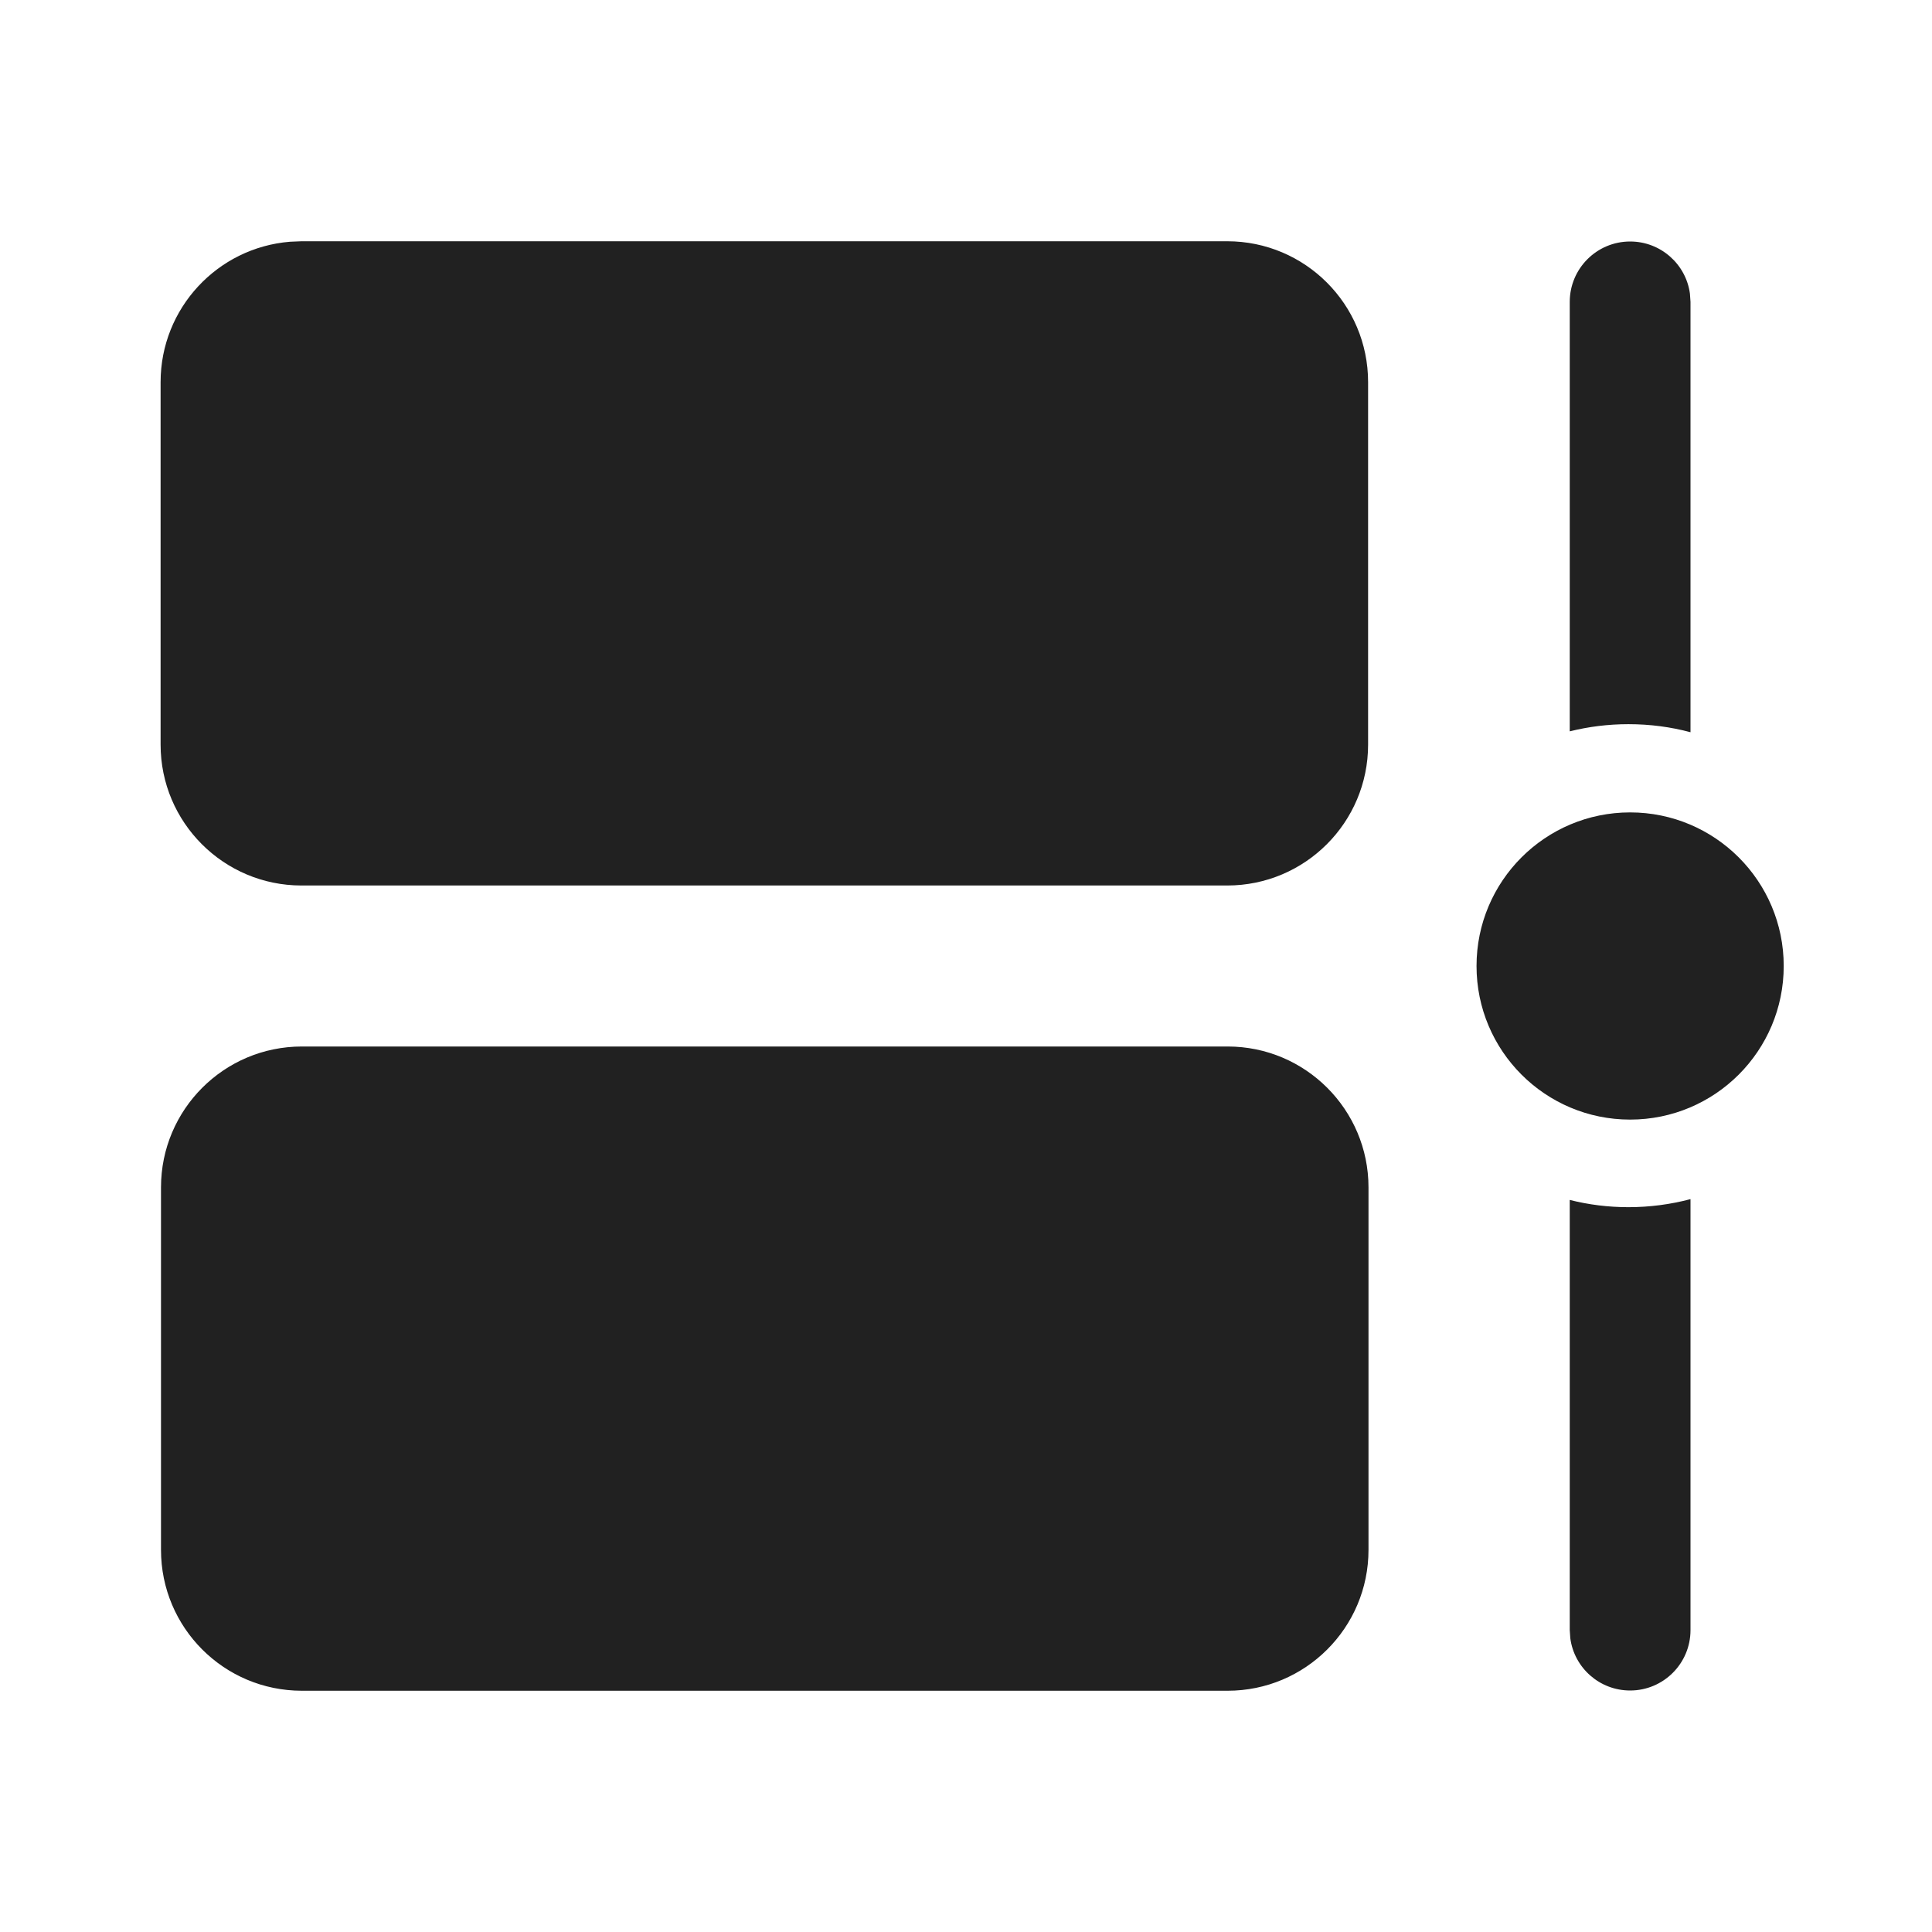
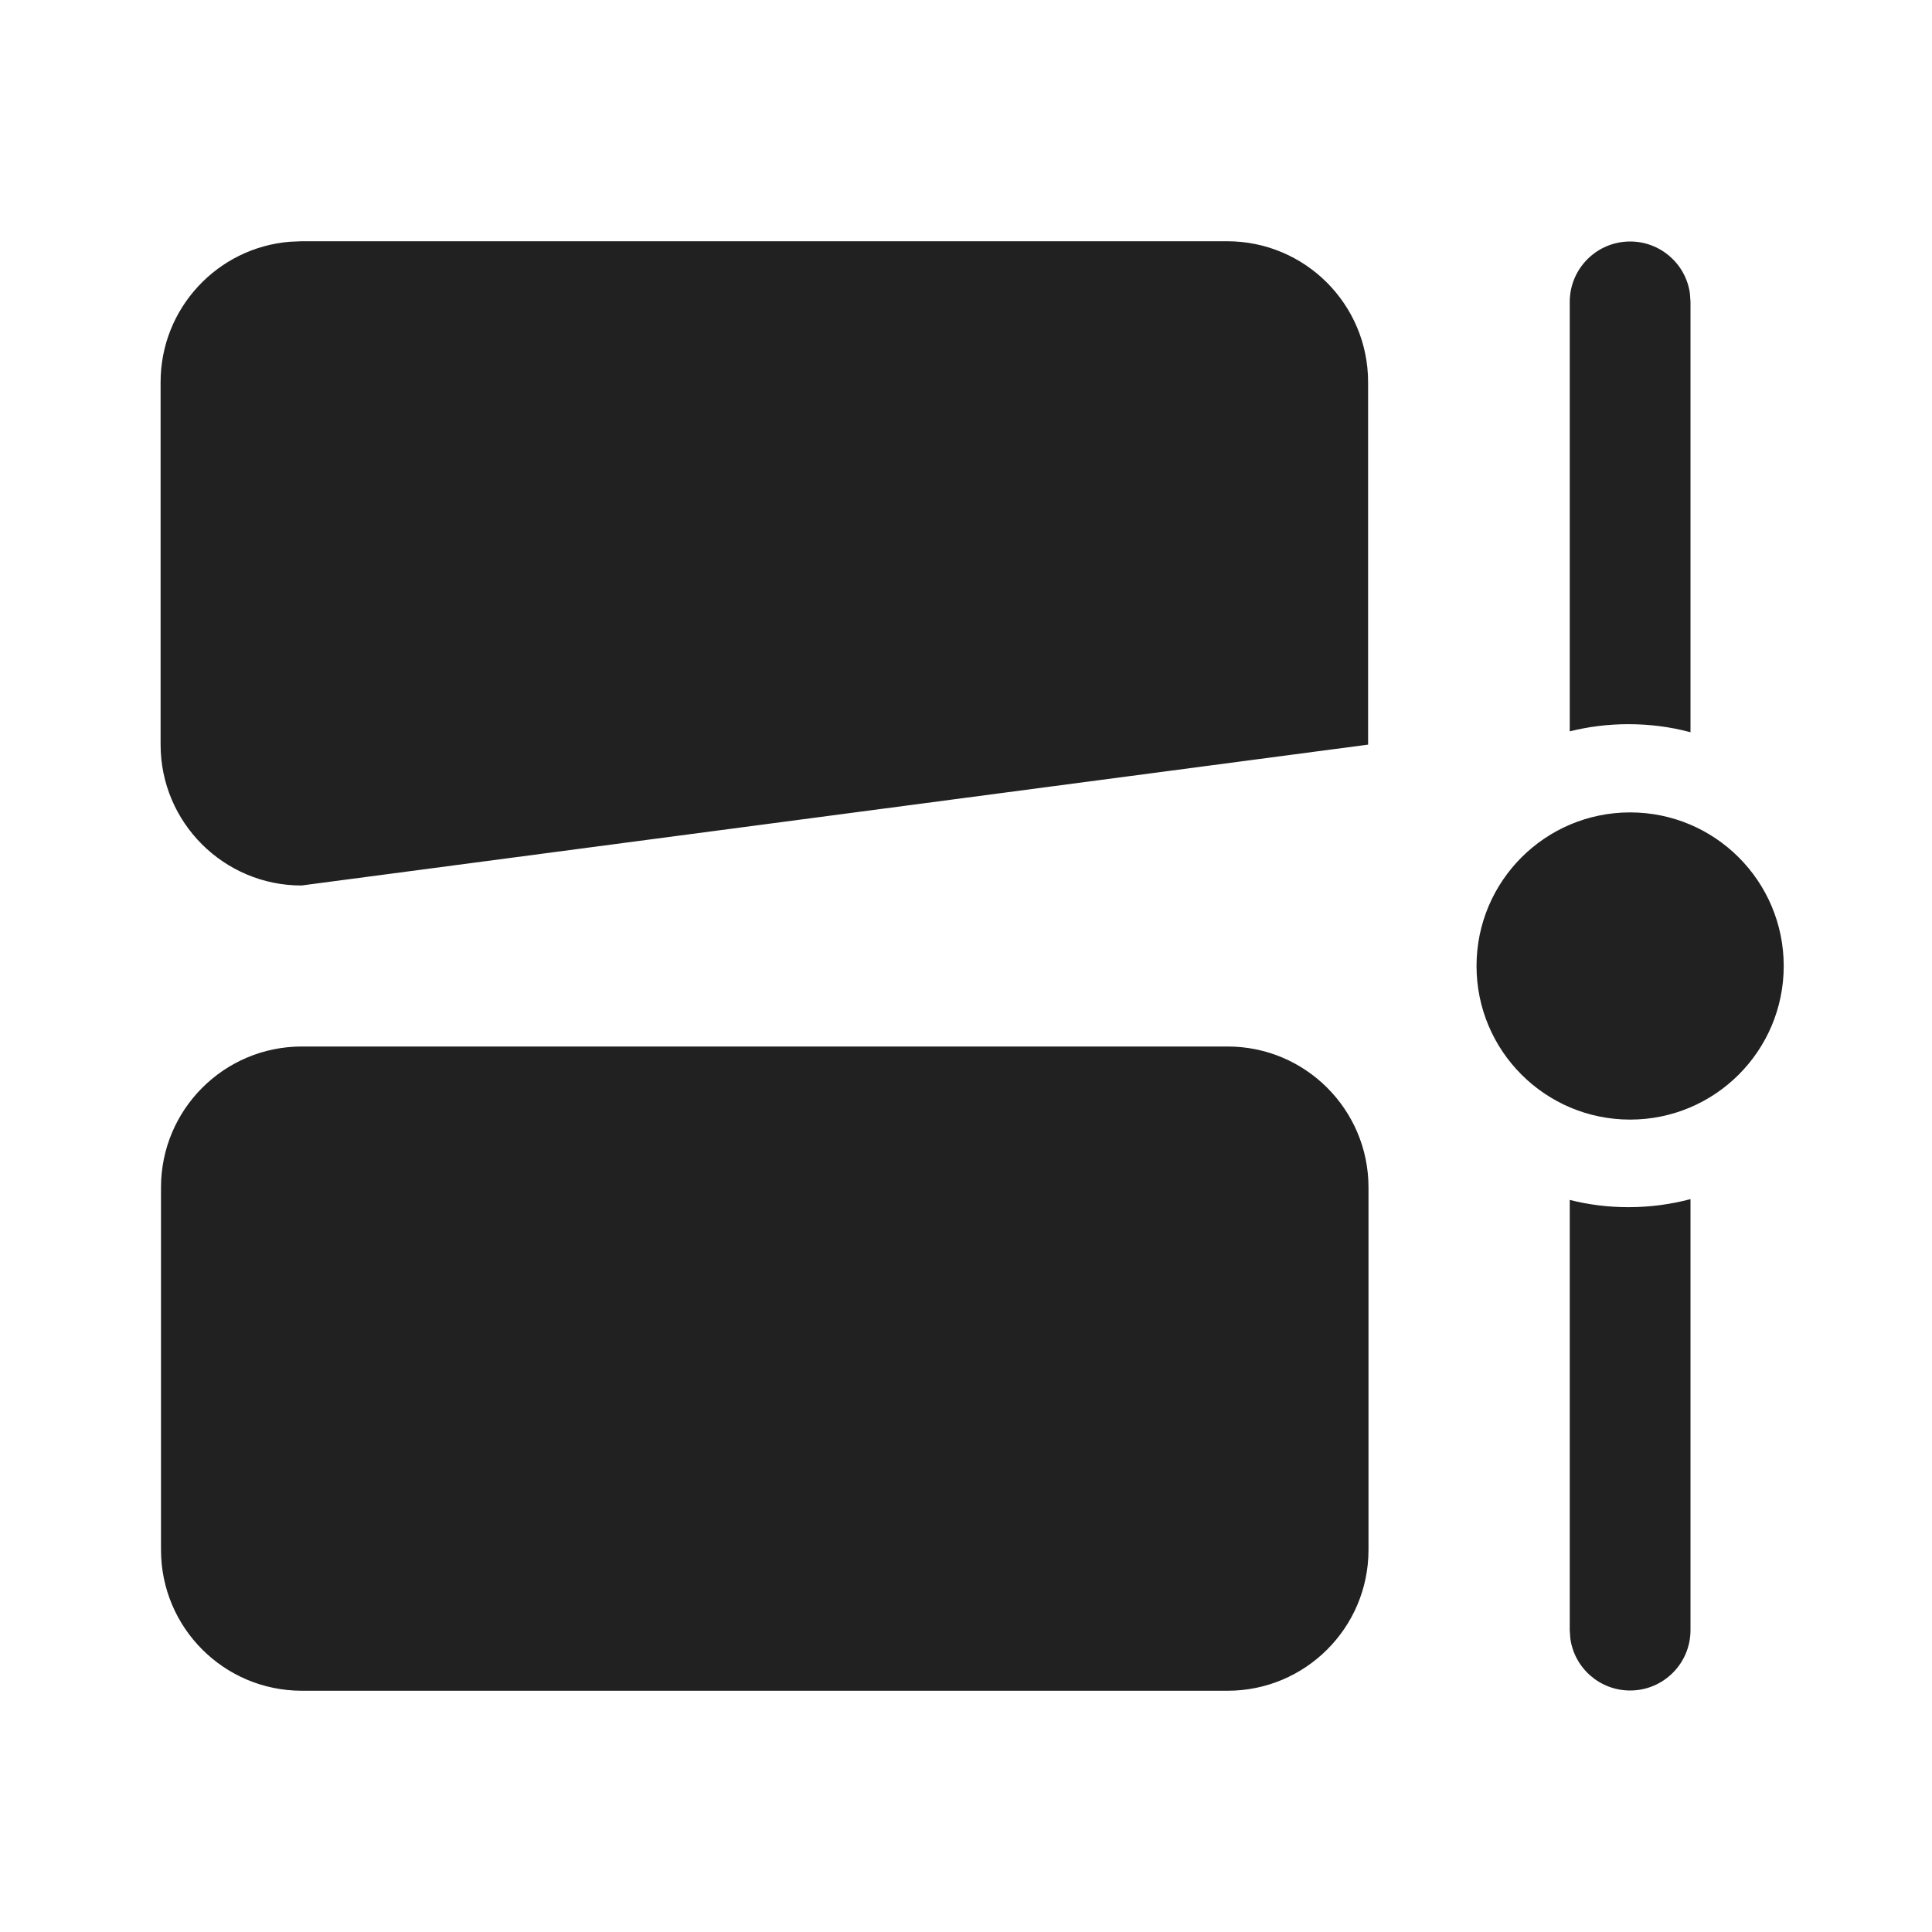
<svg xmlns="http://www.w3.org/2000/svg" width="800px" height="800px" viewBox="0 0 24 24" version="1.1">
  <title>ic_fluent_timeline_24_filled</title>
  <desc>Created with Sketch.</desc>
  <g id="🔍-Product-Icons" stroke="none" stroke-width="1" fill="none" fill-rule="evenodd">
    <g id="ic_fluent_timeline_24_filled" fill="#212121" fill-rule="nonzero">
-       <path d="M15.25,13 C16.216,13 17,13.784 17,14.75 L17,19.253 C17,20.22 16.216,21.003 15.25,21.003 L3.75,21.003 C2.783,21.003 2,20.22 2,19.253 L2,14.75 C2,13.784 2.783,13 3.75,13 L15.25,13 Z M21,14.896 L21,20.25 C21,20.664 20.664,21 20.25,21 C19.87,21 19.556,20.718 19.507,20.352 L19.5,20.25 L19.5,14.906 C19.733,14.965 19.977,14.996 20.229,14.996 C20.496,14.996 20.754,14.961 21,14.896 Z M20.25,10.092 C21.304,10.092 22.158,10.946 22.158,12 C22.158,13.054 21.304,13.908 20.25,13.908 C19.196,13.908 18.342,13.054 18.342,12 C18.342,10.946 19.196,10.092 20.25,10.092 Z M15.245,2.997 C16.212,2.997 16.995,3.78 16.995,4.747 L16.995,9.25 C16.995,10.216 16.212,11 15.245,11 L3.745,11 C2.779,11 1.995,10.216 1.995,9.25 L1.995,4.747 C1.995,3.829 2.702,3.076 3.602,3.003 L3.745,2.997 L15.245,2.997 Z M20.25,3 C20.63,3 20.944,3.282 20.993,3.648 L21,3.75 L21,9.096 C20.754,9.03 20.496,8.996 20.229,8.996 C19.977,8.996 19.733,9.027 19.5,9.085 L19.5,3.75 C19.5,3.336 19.836,3 20.25,3 Z" id="🎨Color">
+       <path d="M15.25,13 C16.216,13 17,13.784 17,14.75 L17,19.253 C17,20.22 16.216,21.003 15.25,21.003 L3.75,21.003 C2.783,21.003 2,20.22 2,19.253 L2,14.75 C2,13.784 2.783,13 3.75,13 L15.25,13 Z M21,14.896 L21,20.25 C21,20.664 20.664,21 20.25,21 C19.87,21 19.556,20.718 19.507,20.352 L19.5,20.25 L19.5,14.906 C19.733,14.965 19.977,14.996 20.229,14.996 C20.496,14.996 20.754,14.961 21,14.896 Z M20.25,10.092 C21.304,10.092 22.158,10.946 22.158,12 C22.158,13.054 21.304,13.908 20.25,13.908 C19.196,13.908 18.342,13.054 18.342,12 C18.342,10.946 19.196,10.092 20.25,10.092 Z M15.245,2.997 C16.212,2.997 16.995,3.78 16.995,4.747 L16.995,9.25 L3.745,11 C2.779,11 1.995,10.216 1.995,9.25 L1.995,4.747 C1.995,3.829 2.702,3.076 3.602,3.003 L3.745,2.997 L15.245,2.997 Z M20.25,3 C20.63,3 20.944,3.282 20.993,3.648 L21,3.75 L21,9.096 C20.754,9.03 20.496,8.996 20.229,8.996 C19.977,8.996 19.733,9.027 19.5,9.085 L19.5,3.75 C19.5,3.336 19.836,3 20.25,3 Z" id="🎨Color">

</path>
    </g>
  </g>
</svg>